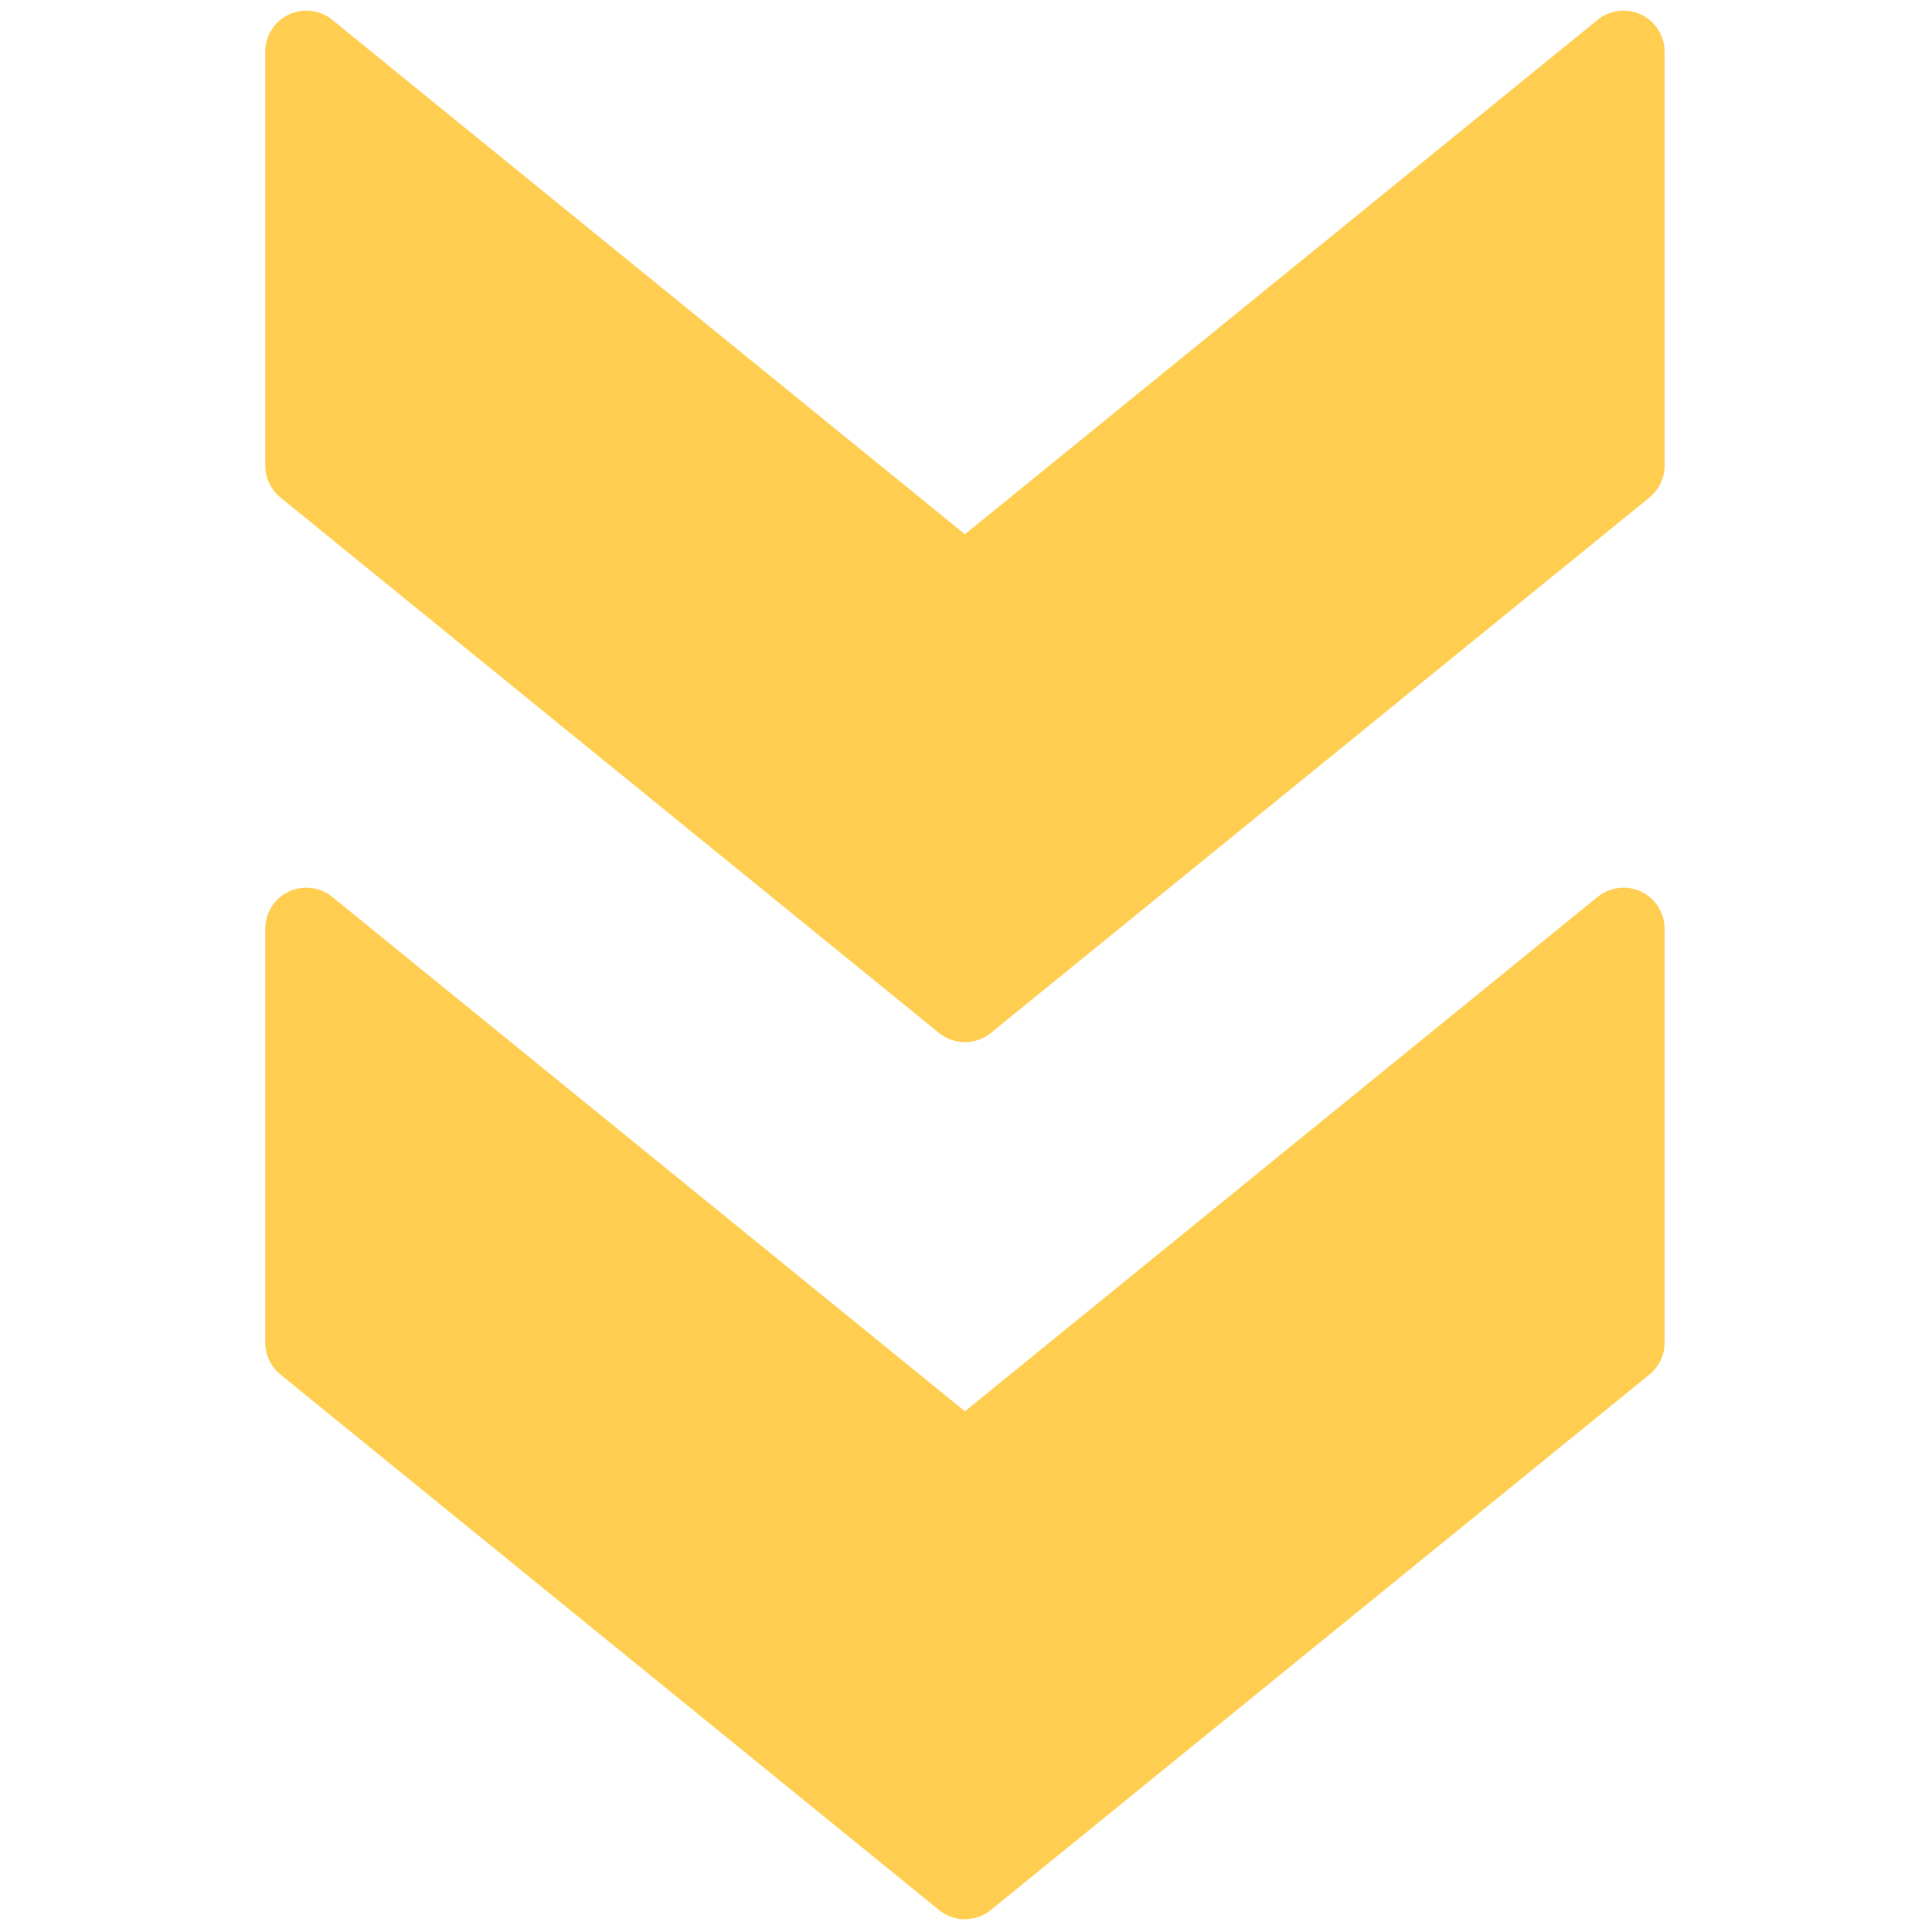
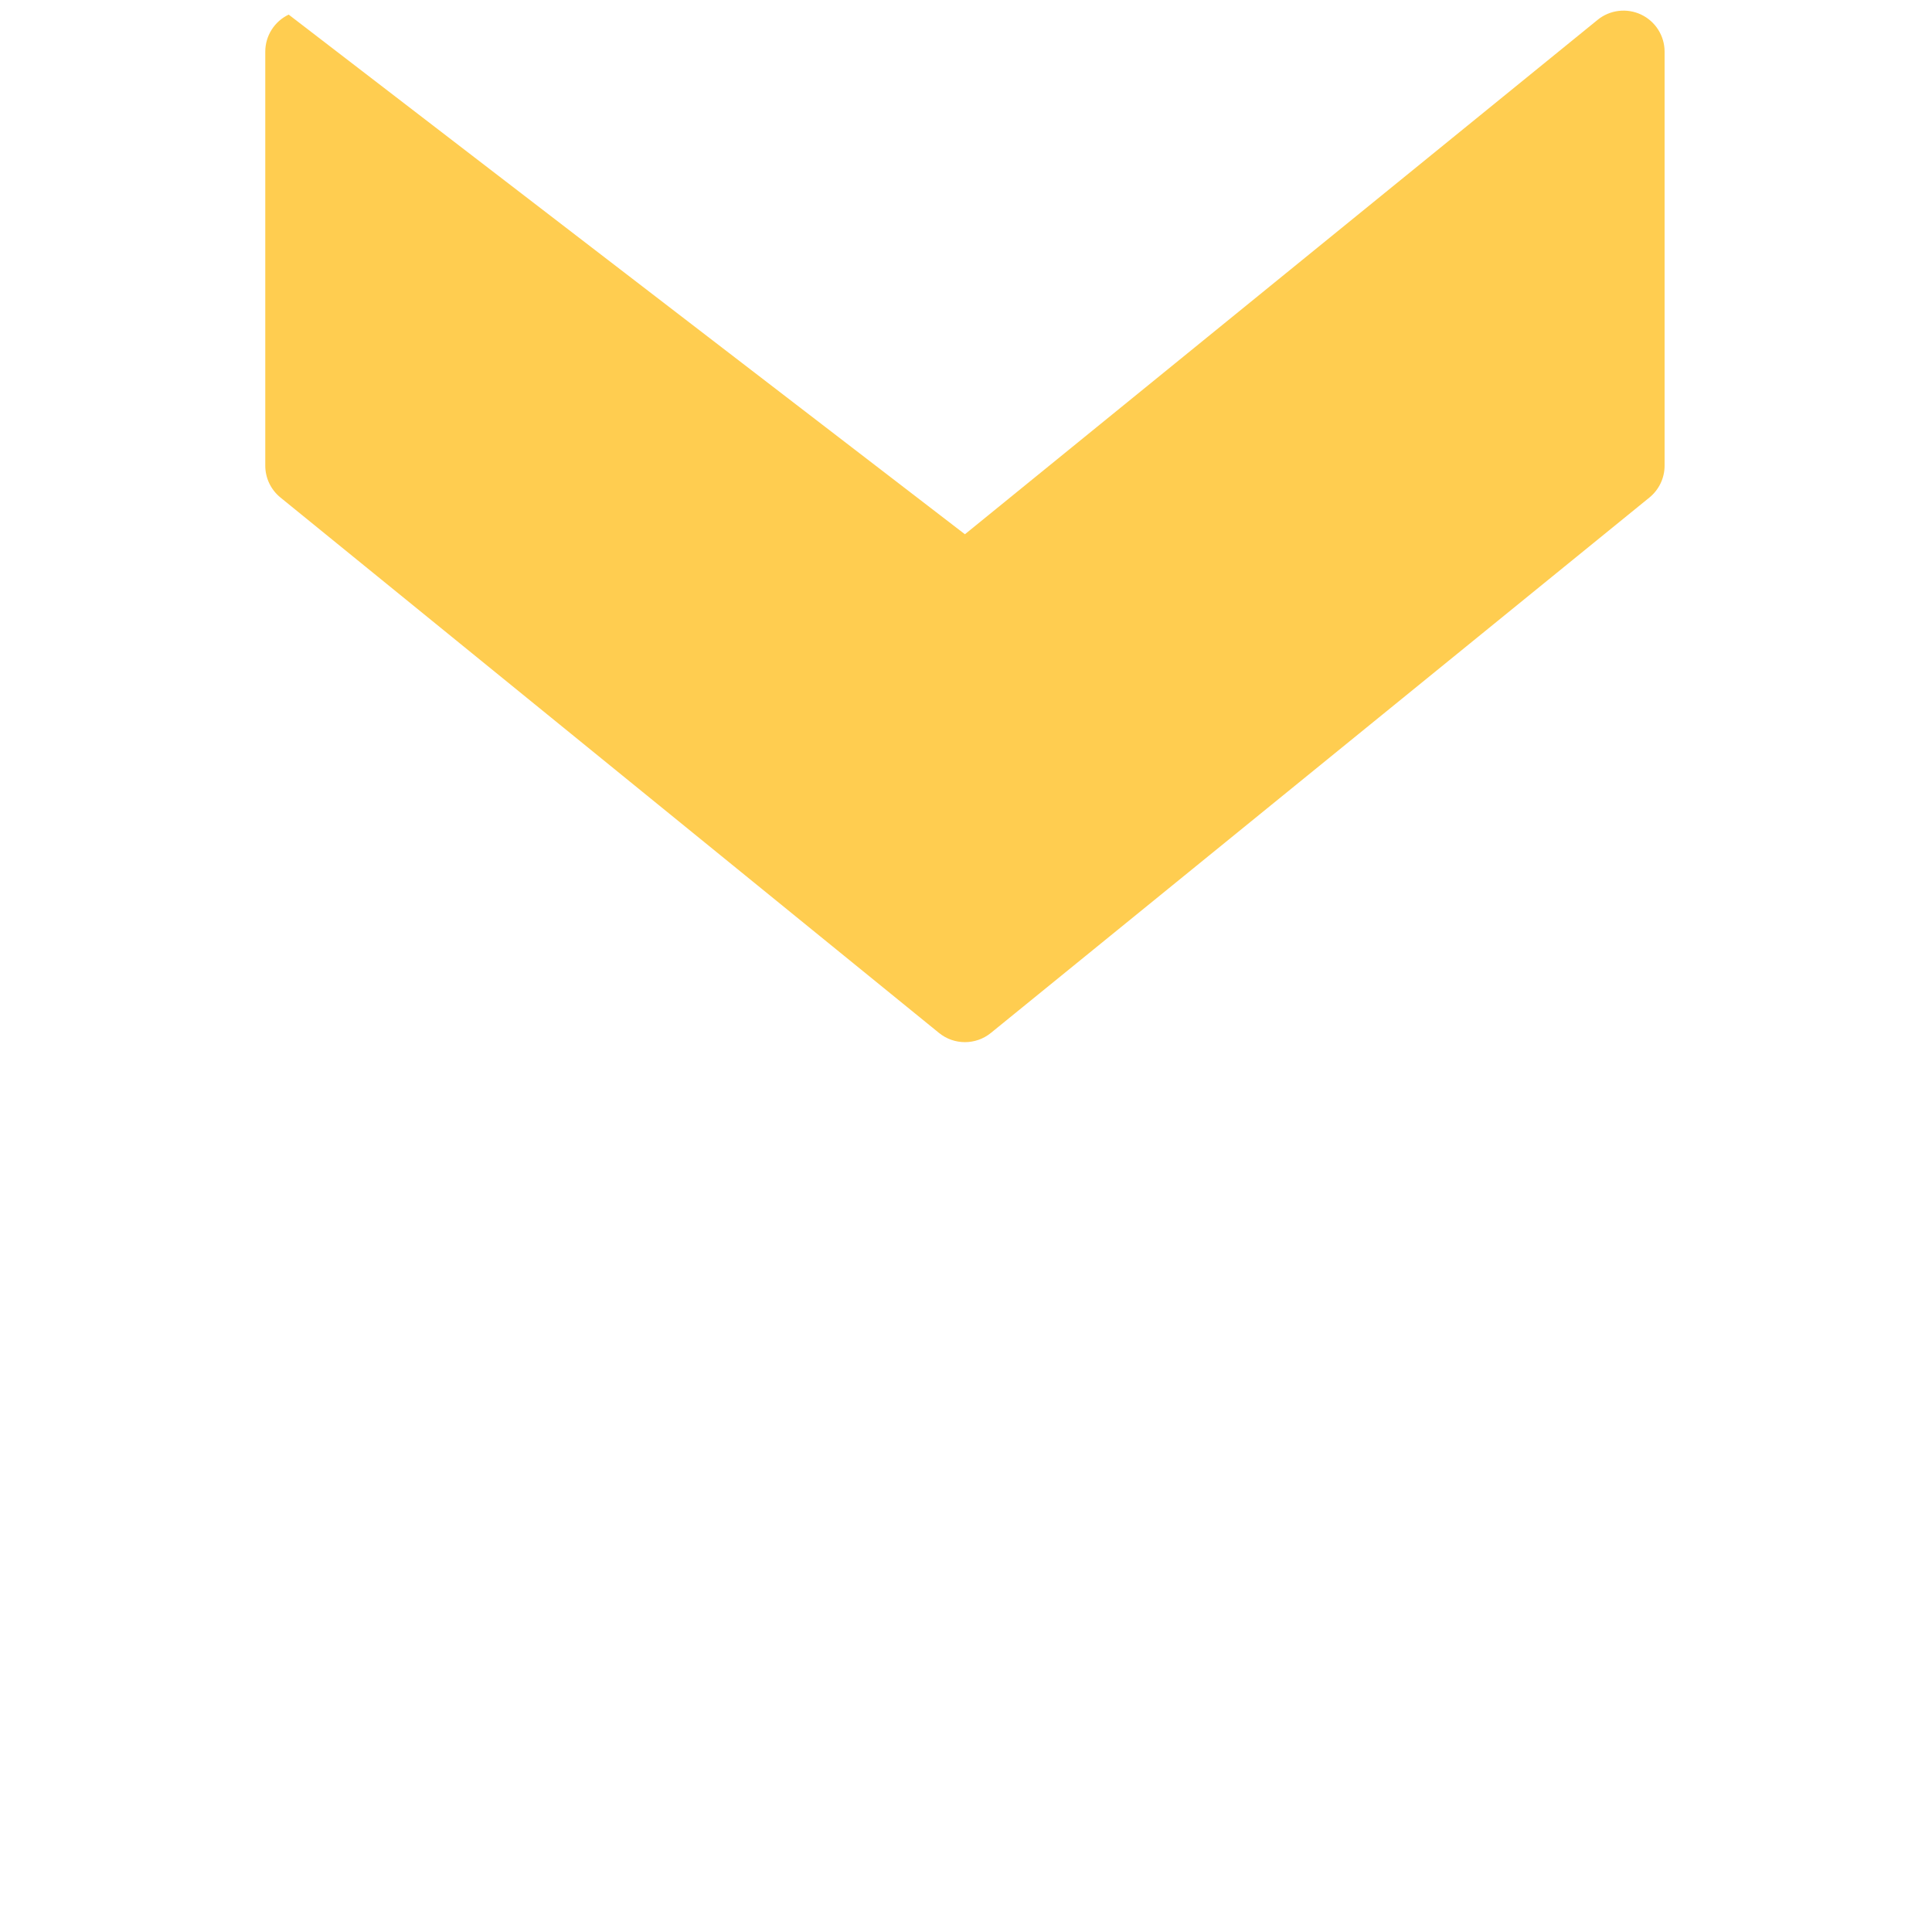
<svg xmlns="http://www.w3.org/2000/svg" version="1.1" width="256" height="256" viewBox="0 0 256 256" xml:space="preserve">
  <defs>
</defs>
  <g style="stroke: none; stroke-width: 0; stroke-dasharray: none; stroke-linecap: butt; stroke-linejoin: miter; stroke-miterlimit: 10; fill: none; fill-rule: nonzero; opacity: 1;" transform="translate(1.407 1.407) scale(2.81 2.81)">
-     <path d="M 43.779 89.566 L 12.722 64.315 c -0.452 -0.368 -0.714 -0.92 -0.714 -1.502 V 43.293 c 0 -0.747 0.43 -1.427 1.104 -1.748 c 0.674 -0.321 1.473 -0.225 2.053 0.246 L 45 66.049 l 29.836 -24.258 c 0.579 -0.471 1.378 -0.567 2.053 -0.246 c 0.674 0.321 1.104 1.001 1.104 1.748 v 19.521 c 0 0.582 -0.263 1.134 -0.714 1.502 L 46.221 89.566 C 45.51 90.145 44.49 90.145 43.779 89.566 z" style="stroke: none; stroke-width: 1; stroke-dasharray: none; stroke-linecap: butt; stroke-linejoin: miter; stroke-miterlimit: 10; fill: rgb(255,205,80); fill-rule: nonzero; opacity: 1;" transform=" matrix(1 0 0 1 0 0) " stroke-linecap="round" />
-     <path d="M 43.779 48.208 l -31.057 -25.25 c -0.452 -0.368 -0.714 -0.919 -0.714 -1.502 V 1.936 c 0 -0.747 0.43 -1.427 1.104 -1.748 c 0.674 -0.321 1.473 -0.225 2.053 0.246 L 45 24.692 L 74.836 0.434 c 0.579 -0.471 1.378 -0.567 2.053 -0.246 c 0.674 0.321 1.104 1.001 1.104 1.748 v 19.521 c 0 0.583 -0.263 1.134 -0.714 1.502 l -31.057 25.25 C 45.51 48.786 44.49 48.786 43.779 48.208 z" style="stroke: none; stroke-width: 1; stroke-dasharray: none; stroke-linecap: butt; stroke-linejoin: miter; stroke-miterlimit: 10; fill: rgb(255,205,80); fill-rule: nonzero; opacity: 1;" transform=" matrix(1 0 0 1 0 0) " stroke-linecap="round" />
+     <path d="M 43.779 48.208 l -31.057 -25.25 c -0.452 -0.368 -0.714 -0.919 -0.714 -1.502 V 1.936 c 0 -0.747 0.43 -1.427 1.104 -1.748 L 45 24.692 L 74.836 0.434 c 0.579 -0.471 1.378 -0.567 2.053 -0.246 c 0.674 0.321 1.104 1.001 1.104 1.748 v 19.521 c 0 0.583 -0.263 1.134 -0.714 1.502 l -31.057 25.25 C 45.51 48.786 44.49 48.786 43.779 48.208 z" style="stroke: none; stroke-width: 1; stroke-dasharray: none; stroke-linecap: butt; stroke-linejoin: miter; stroke-miterlimit: 10; fill: rgb(255,205,80); fill-rule: nonzero; opacity: 1;" transform=" matrix(1 0 0 1 0 0) " stroke-linecap="round" />
  </g>
</svg>